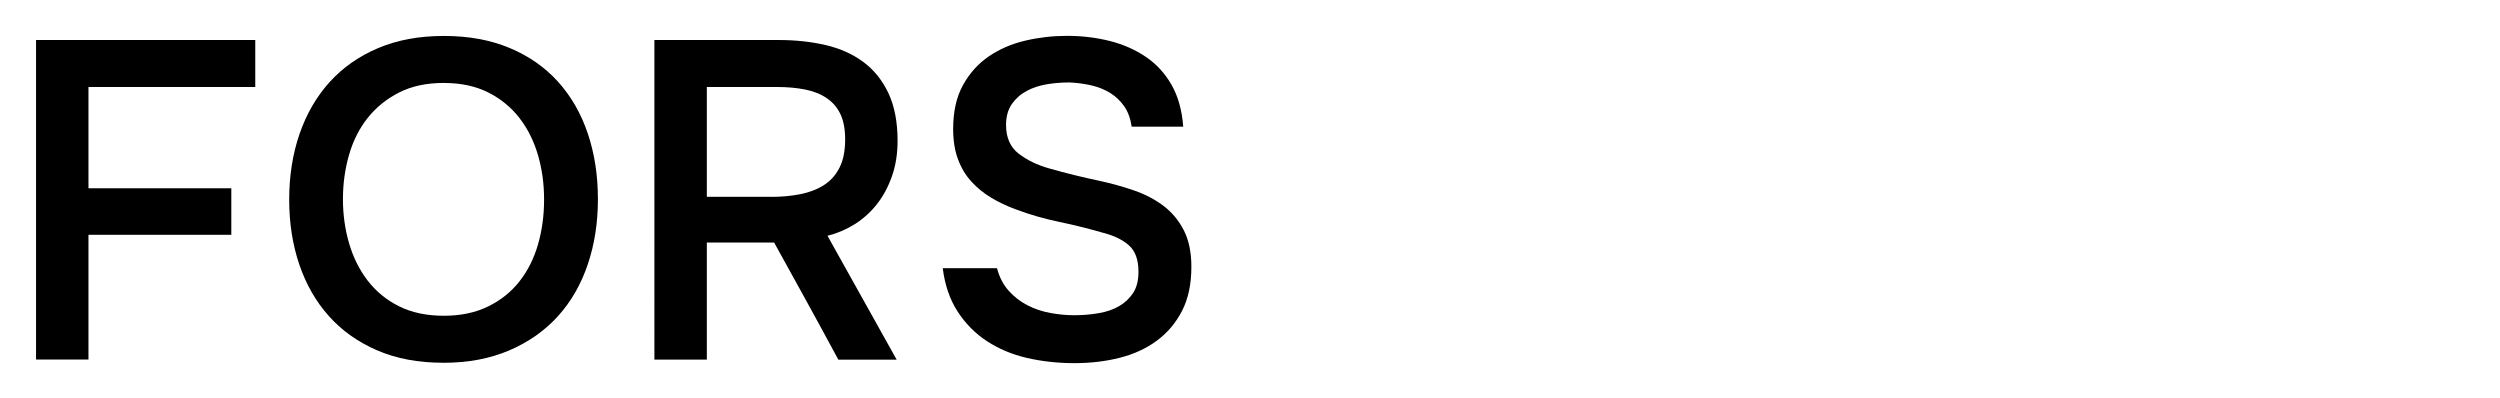
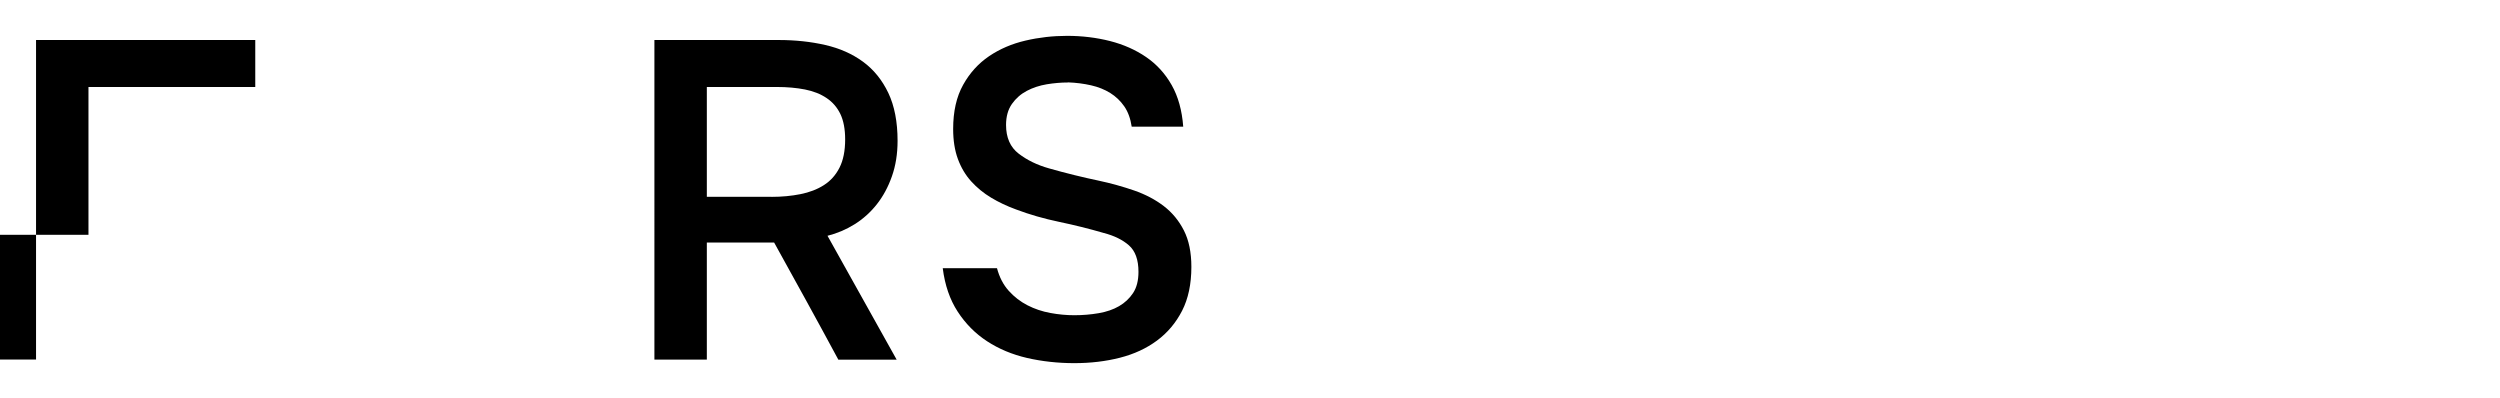
<svg xmlns="http://www.w3.org/2000/svg" id="_Слой_1" data-name="Слой 1" viewBox="0 0 944.71 150.42">
  <defs>
    <style> .cls-1 { fill: #000; stroke-width: 0px; } </style>
  </defs>
-   <path class="cls-1" d="M13.62,135.88V15.12h82.84v17.76h-63.03v38.26h53.98v17.59h-53.98v47.14H13.62Z" />
-   <path class="cls-1" d="M167.52,137.08c-9.45,0-17.79-1.56-25.02-4.7-7.23-3.13-13.3-7.43-18.19-12.9-4.9-5.47-8.63-11.96-11.19-19.47-2.56-7.52-3.84-15.71-3.84-24.6s1.31-17.28,3.93-24.85c2.62-7.57,6.41-14.09,11.36-19.56,4.95-5.47,11.04-9.74,18.28-12.81,7.23-3.07,15.51-4.61,24.85-4.61s17.62,1.51,24.85,4.53c7.23,3.02,13.32,7.26,18.28,12.73,4.95,5.47,8.71,11.99,11.27,19.56,2.56,7.57,3.84,15.86,3.84,24.85s-1.28,17.11-3.84,24.68c-2.56,7.57-6.32,14.09-11.27,19.56-4.95,5.47-11.08,9.77-18.36,12.9-7.29,3.13-15.6,4.7-24.94,4.7ZM167.69,31.34c-6.49,0-12.1,1.2-16.83,3.59-4.73,2.39-8.68,5.58-11.87,9.57-3.19,3.99-5.55,8.66-7.09,14.01-1.54,5.35-2.31,10.93-2.31,16.74s.77,11.36,2.31,16.65c1.54,5.3,3.87,9.99,7,14.09,3.13,4.1,7.09,7.34,11.87,9.74,4.78,2.39,10.42,3.59,16.91,3.59s11.96-1.17,16.74-3.5c4.78-2.33,8.74-5.49,11.87-9.48,3.13-3.98,5.47-8.63,7-13.92s2.31-10.96,2.31-17-.77-11.53-2.31-16.82-3.87-9.96-7-14.01c-3.13-4.04-7.06-7.26-11.79-9.65-4.73-2.39-10.33-3.59-16.83-3.59Z" />
+   <path class="cls-1" d="M13.62,135.88V15.12h82.84v17.76h-63.03v38.26v17.59h-53.98v47.14H13.62Z" />
  <path class="cls-1" d="M267.1,91.64v44.24h-19.81V15.12h46.97c6.26,0,12.13.63,17.59,1.88,5.47,1.25,10.22,3.36,14.26,6.32,4.04,2.96,7.23,6.89,9.57,11.79,2.33,4.9,3.5,10.93,3.5,18.11,0,4.9-.71,9.37-2.14,13.41-1.42,4.04-3.33,7.57-5.72,10.59-2.39,3.02-5.18,5.52-8.37,7.52-3.19,1.99-6.61,3.45-10.25,4.36l26.13,46.8h-22.04c-3.99-7.4-8-14.78-12.04-22.12-4.04-7.34-8.11-14.72-12.21-22.12h-25.45ZM291.53,74.39c3.87,0,7.52-.34,10.93-1.02,3.42-.68,6.38-1.82,8.88-3.42,2.5-1.59,4.47-3.78,5.89-6.58,1.42-2.79,2.14-6.35,2.14-10.68,0-3.87-.6-7.06-1.79-9.57-1.2-2.5-2.93-4.53-5.21-6.06-2.28-1.54-5.01-2.62-8.2-3.25-3.19-.62-6.72-.94-10.59-.94h-26.48v41.51h24.43Z" />
  <path class="cls-1" d="M403.58,31.17c-2.62,0-5.29.23-8.03.68-2.73.46-5.24,1.28-7.52,2.48-2.28,1.2-4.16,2.85-5.64,4.95-1.48,2.11-2.22,4.76-2.22,7.94,0,4.78,1.59,8.4,4.78,10.85,3.19,2.45,7,4.3,11.44,5.55,3.19.91,6.41,1.77,9.65,2.56,3.24.8,6.23,1.48,8.97,2.05,4.78,1.02,9.31,2.28,13.58,3.76,4.27,1.48,8,3.45,11.19,5.89,3.19,2.45,5.72,5.52,7.6,9.22,1.88,3.7,2.82,8.28,2.82,13.75,0,6.49-1.17,12.02-3.5,16.57-2.34,4.56-5.49,8.31-9.48,11.27-3.99,2.96-8.65,5.12-14.01,6.49-5.35,1.37-11.1,2.05-17.25,2.05s-12.21-.66-17.85-1.96c-5.64-1.31-10.68-3.42-15.12-6.32s-8.14-6.63-11.1-11.19c-2.96-4.55-4.84-10.02-5.64-16.4h20.5c.91,3.42,2.39,6.26,4.44,8.54,2.05,2.28,4.41,4.1,7.09,5.47,2.67,1.37,5.55,2.34,8.63,2.9,3.07.57,6.09.85,9.05.85,3.19,0,6.26-.26,9.22-.77s5.52-1.39,7.69-2.65c2.16-1.25,3.93-2.9,5.29-4.95s2.05-4.72,2.05-8.03c0-4.55-1.2-7.88-3.59-9.99-2.39-2.11-5.58-3.67-9.57-4.7-5.46-1.59-11.08-2.99-16.82-4.19-5.75-1.2-11.19-2.76-16.31-4.7-3.42-1.25-6.55-2.73-9.39-4.44-2.85-1.71-5.35-3.76-7.52-6.15-2.17-2.39-3.84-5.21-5.04-8.46-1.2-3.25-1.79-7.03-1.79-11.36,0-6.6,1.25-12.15,3.76-16.65,2.5-4.5,5.78-8.11,9.82-10.85,4.04-2.73,8.63-4.7,13.75-5.89,5.12-1.2,10.36-1.79,15.71-1.79,5.69,0,11.1.66,16.23,1.96,5.12,1.31,9.68,3.33,13.66,6.06,3.99,2.73,7.2,6.26,9.65,10.59,2.45,4.33,3.9,9.57,4.36,15.71h-19.47c-.46-3.07-1.4-5.64-2.82-7.69-1.43-2.05-3.19-3.73-5.29-5.04-2.11-1.31-4.53-2.28-7.26-2.9-2.73-.62-5.64-1-8.71-1.11Z" />
</svg>